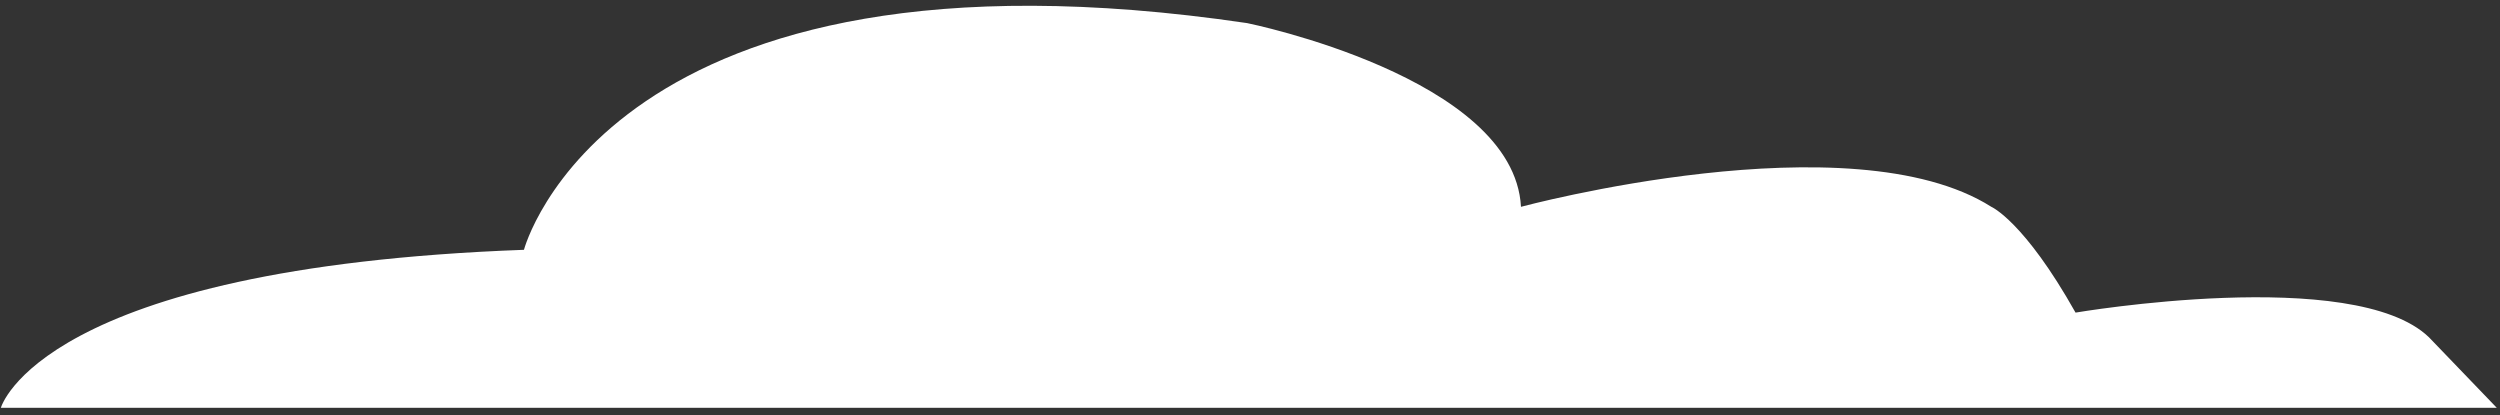
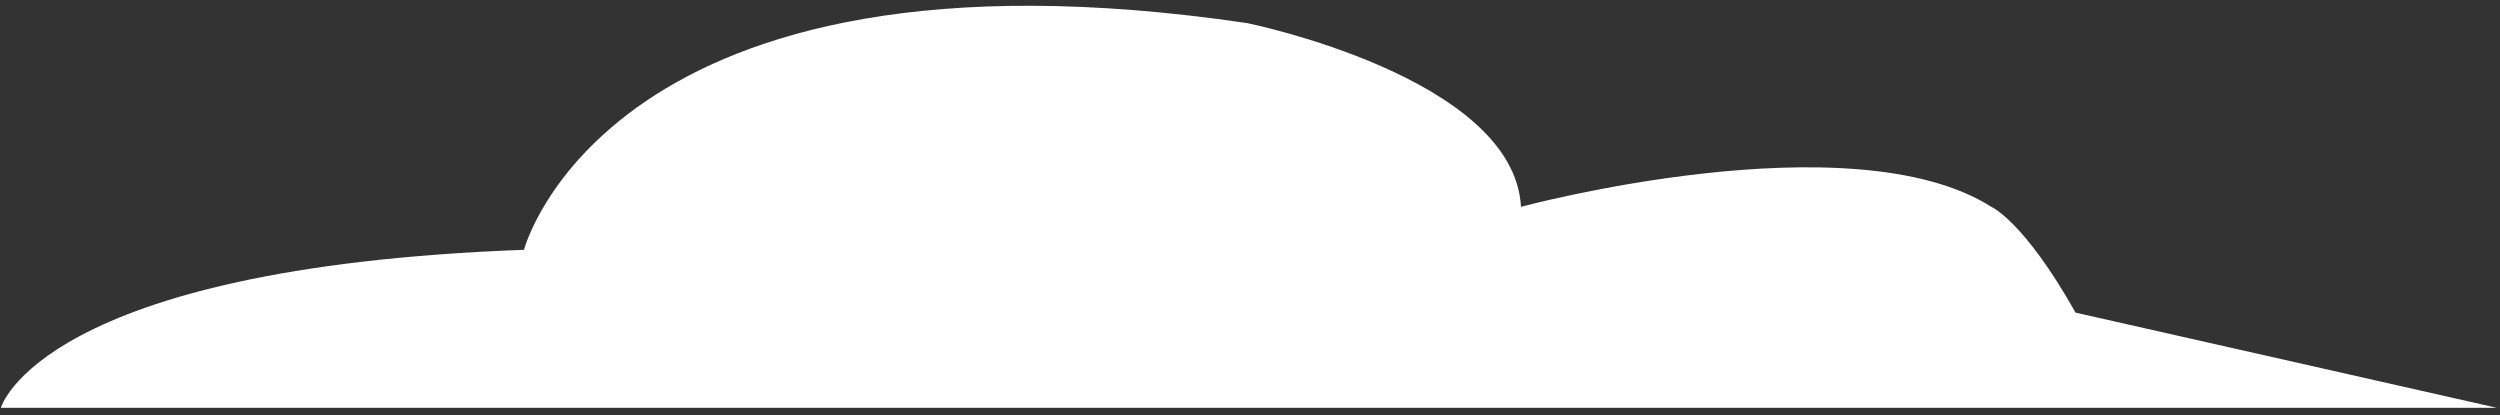
<svg xmlns="http://www.w3.org/2000/svg" width="247" height="41" viewBox="0 0 247 41" fill="none">
  <rect x="0" y="0" width="247" height="41" fill="#333333" stroke="none" />
-   <path d="M246.681 40.29H0.086C0.086 40.29 3.908 26.441 51.766 24.681C51.766 24.681 60.086 -7.032 123.215 2.283C123.215 2.283 149.579 7.616 150.273 20.433C150.273 20.433 182.877 11.652 196.744 20.433C196.744 20.433 199.979 21.837 205.064 30.886C205.064 30.886 232.584 26.193 239.979 33.321" fill="white" />
+   <path d="M246.681 40.29H0.086C0.086 40.29 3.908 26.441 51.766 24.681C51.766 24.681 60.086 -7.032 123.215 2.283C123.215 2.283 149.579 7.616 150.273 20.433C150.273 20.433 182.877 11.652 196.744 20.433C196.744 20.433 199.979 21.837 205.064 30.886" fill="white" />
</svg>